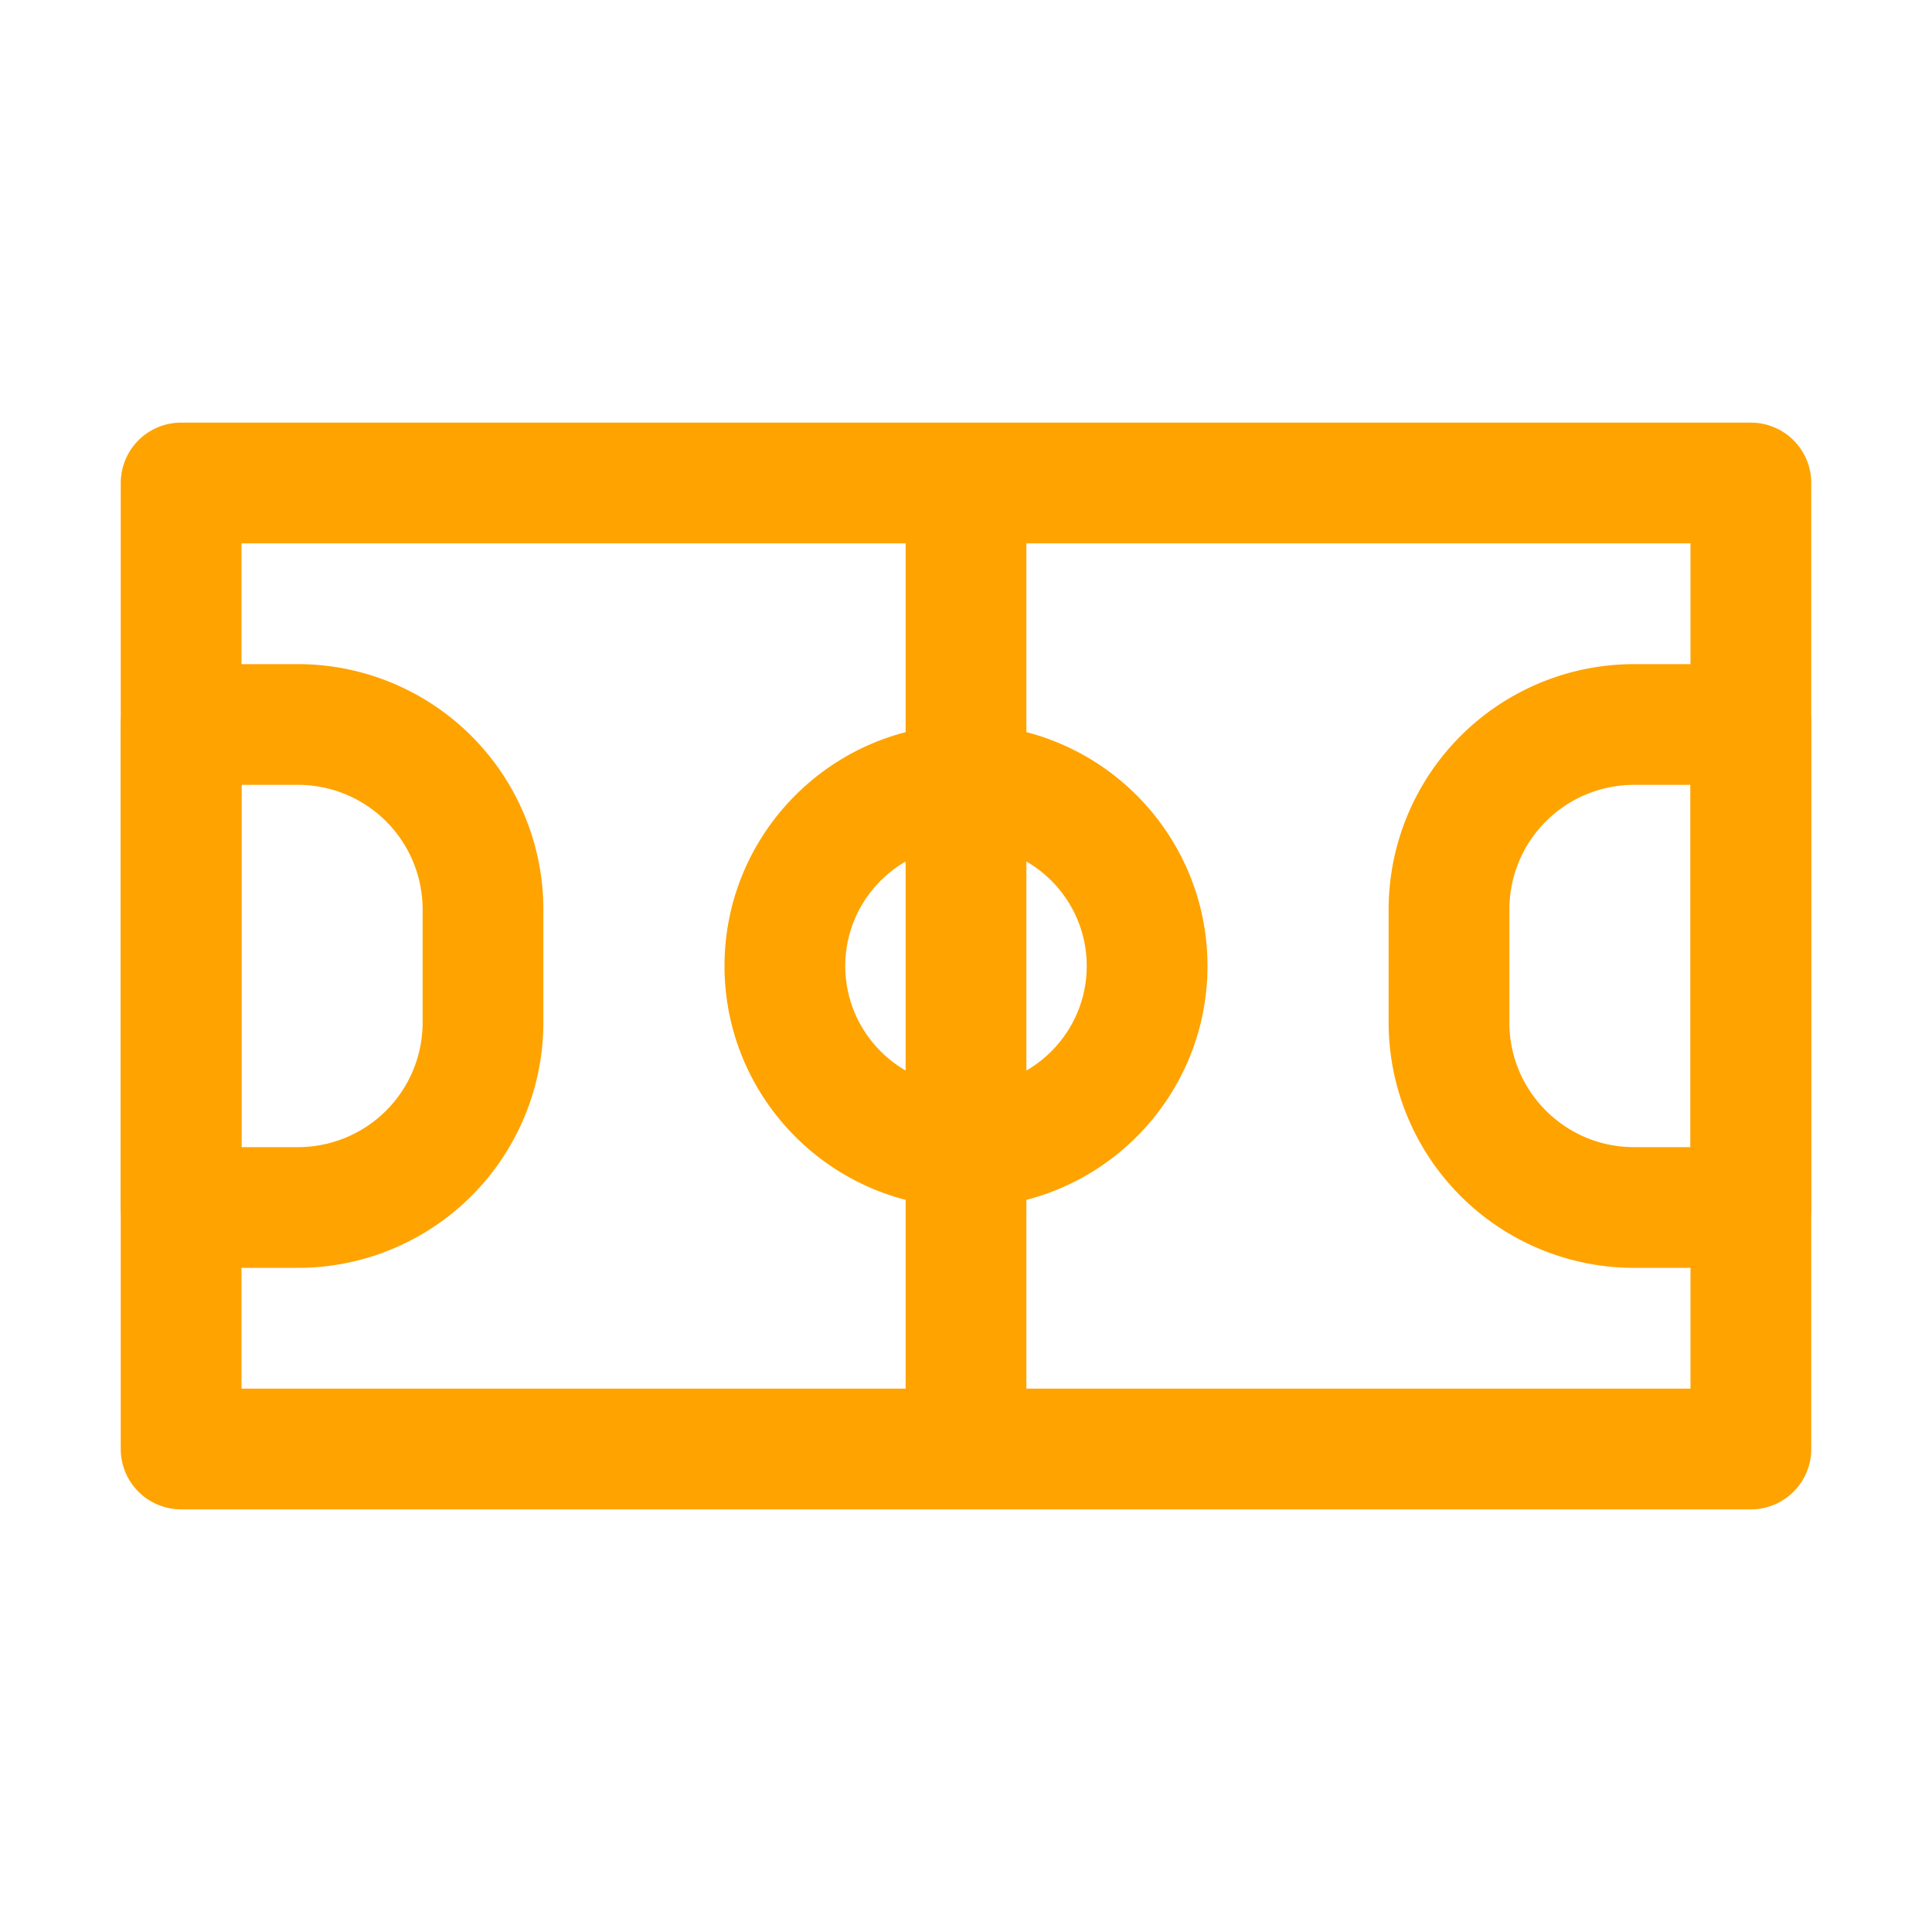
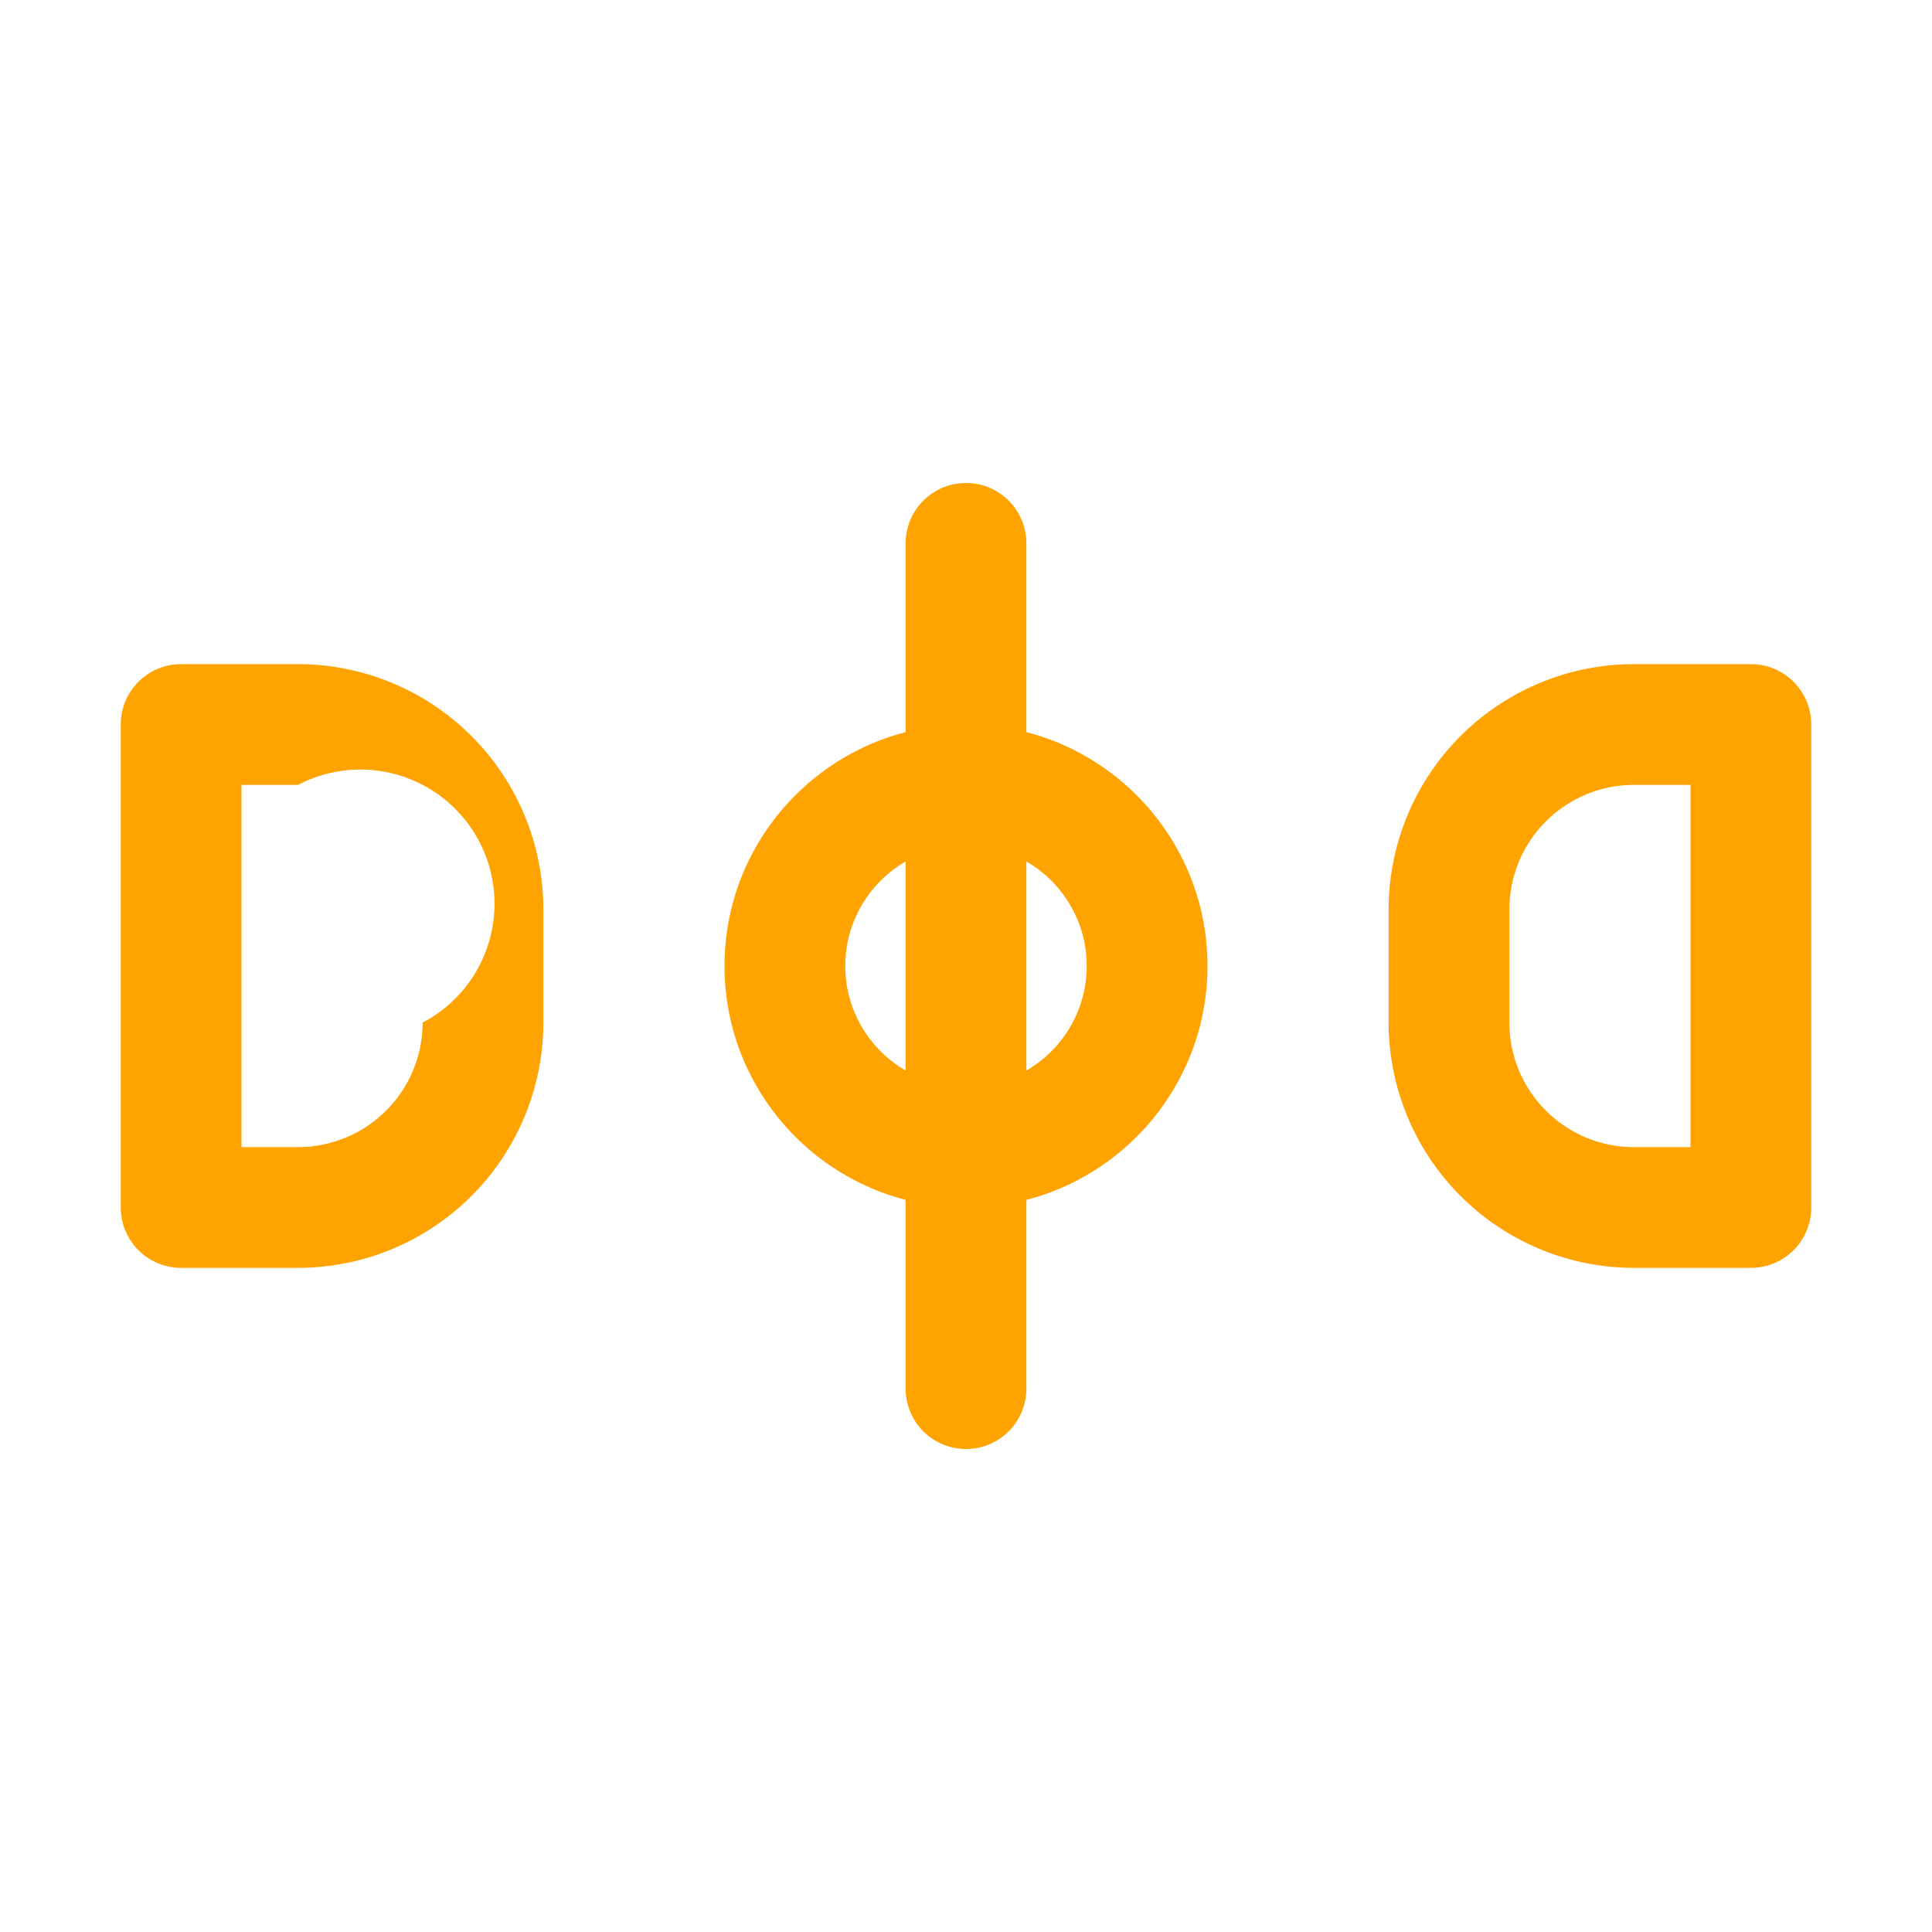
<svg xmlns="http://www.w3.org/2000/svg" version="1.1" width="512" height="512" x="0" y="0" viewBox="0 0 32 32" style="enable-background:new 0 0 512 512" xml:space="preserve" class="">
  <g>
-     <path d="M29 25H3a1 1 0 0 1-1-1V8a1 1 0 0 1 1-1h26a1 1 0 0 1 1 1v16a1 1 0 0 1-1 1zM4 23h24V9H4z" fill="#ffa300" opacity="1" data-original="#000000" class="" />
    <path d="M16 20c-2.206 0-4-1.794-4-4s1.794-4 4-4 4 1.794 4 4-1.794 4-4 4zm0-6c-1.103 0-2 .897-2 2s.897 2 2 2 2-.897 2-2-.897-2-2-2z" fill="#ffa300" opacity="1" data-original="#000000" class="" />
-     <path d="M16 24a1 1 0 0 1-1-1V9a1 1 0 1 1 2 0v14a1 1 0 0 1-1 1zM29 21h-1.938A4.067 4.067 0 0 1 23 16.937v-1.875A4.067 4.067 0 0 1 27.063 11H29a1 1 0 0 1 1 1v8a1 1 0 0 1-1 1zm-1.938-8A2.064 2.064 0 0 0 25 15.063v1.874c0 1.138.925 2.063 2.063 2.063H28v-6zM4.938 21H3a1 1 0 0 1-1-1v-8a1 1 0 0 1 1-1h1.938A4.067 4.067 0 0 1 9 15.063v1.874A4.067 4.067 0 0 1 4.937 21zM4 19h.938A2.064 2.064 0 0 0 7 16.937v-1.875A2.064 2.064 0 0 0 4.937 13H4z" fill="#ffa300" opacity="1" data-original="#000000" class="" />
+     <path d="M16 24a1 1 0 0 1-1-1V9a1 1 0 1 1 2 0v14a1 1 0 0 1-1 1zM29 21h-1.938A4.067 4.067 0 0 1 23 16.937v-1.875A4.067 4.067 0 0 1 27.063 11H29a1 1 0 0 1 1 1v8a1 1 0 0 1-1 1zm-1.938-8A2.064 2.064 0 0 0 25 15.063v1.874c0 1.138.925 2.063 2.063 2.063H28v-6zM4.938 21H3a1 1 0 0 1-1-1v-8a1 1 0 0 1 1-1h1.938A4.067 4.067 0 0 1 9 15.063v1.874A4.067 4.067 0 0 1 4.937 21zM4 19h.938A2.064 2.064 0 0 0 7 16.937A2.064 2.064 0 0 0 4.937 13H4z" fill="#ffa300" opacity="1" data-original="#000000" class="" />
  </g>
</svg>